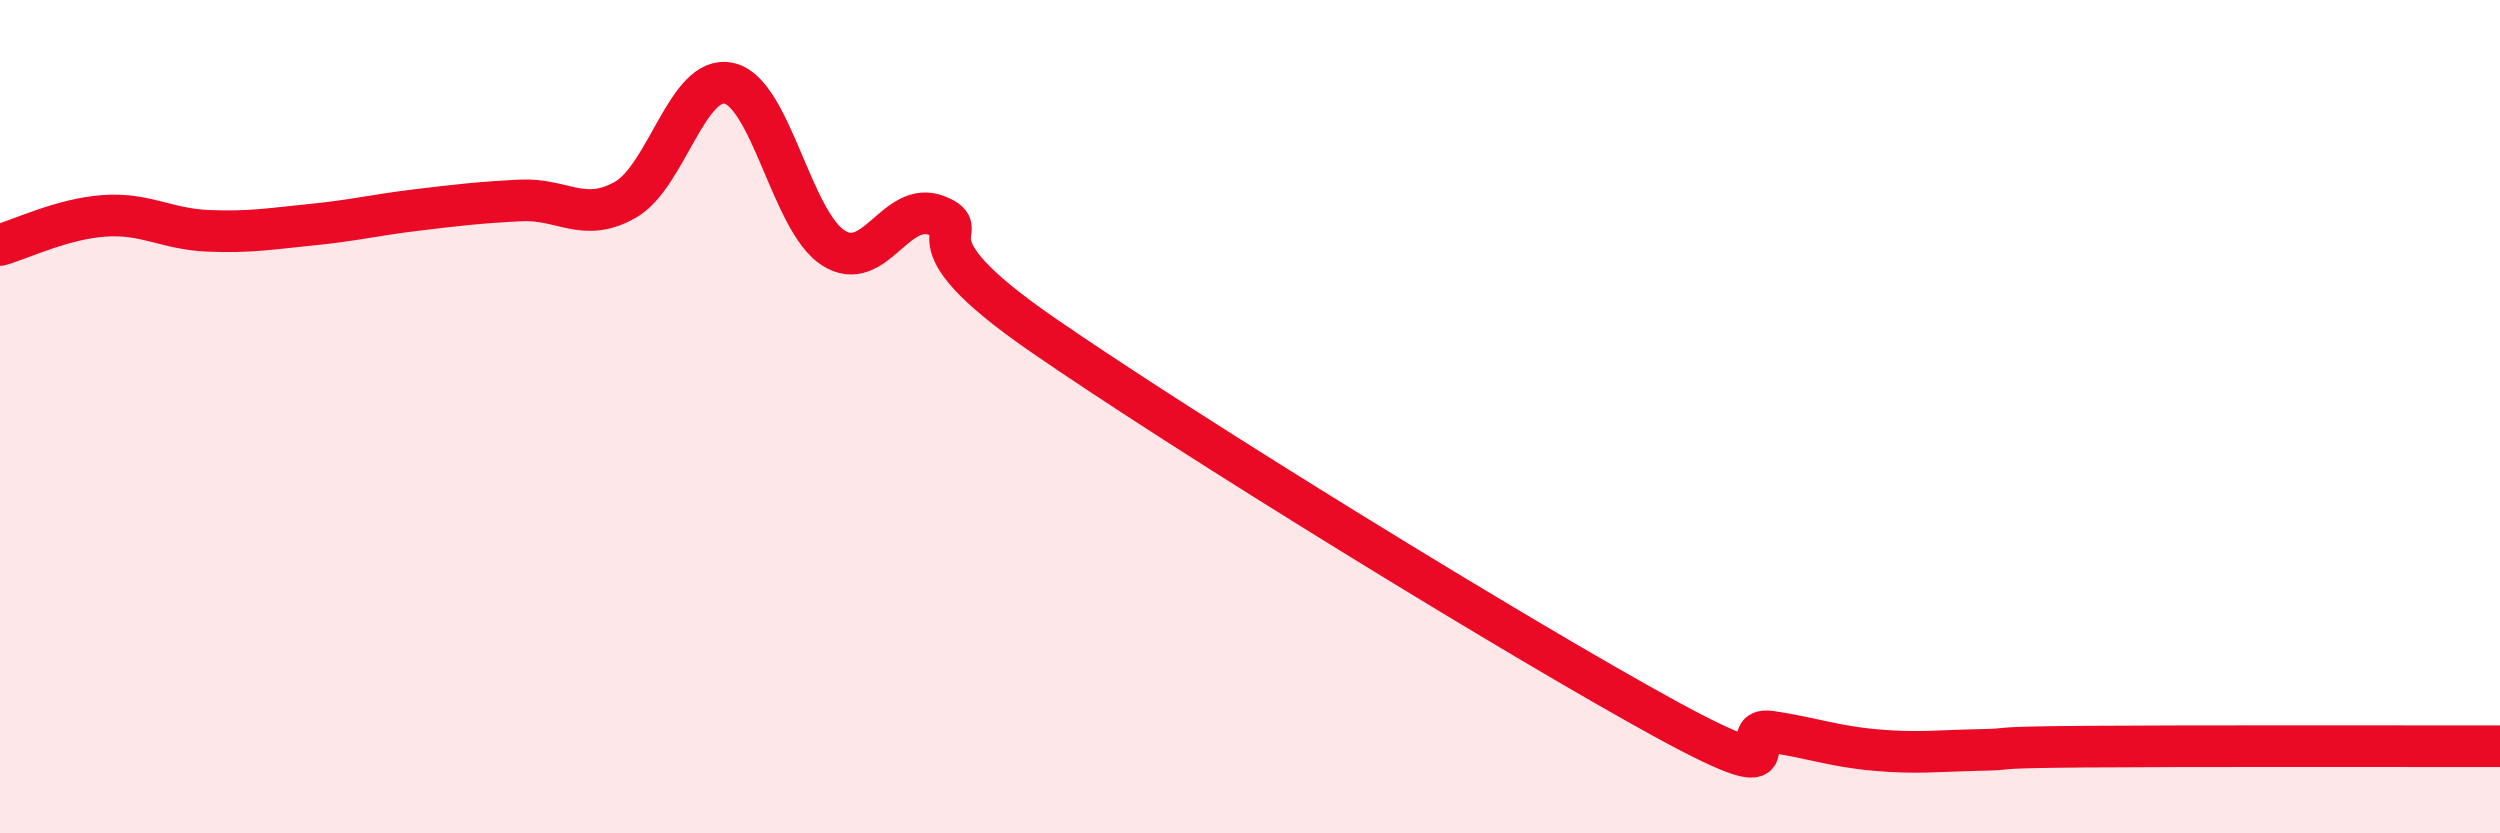
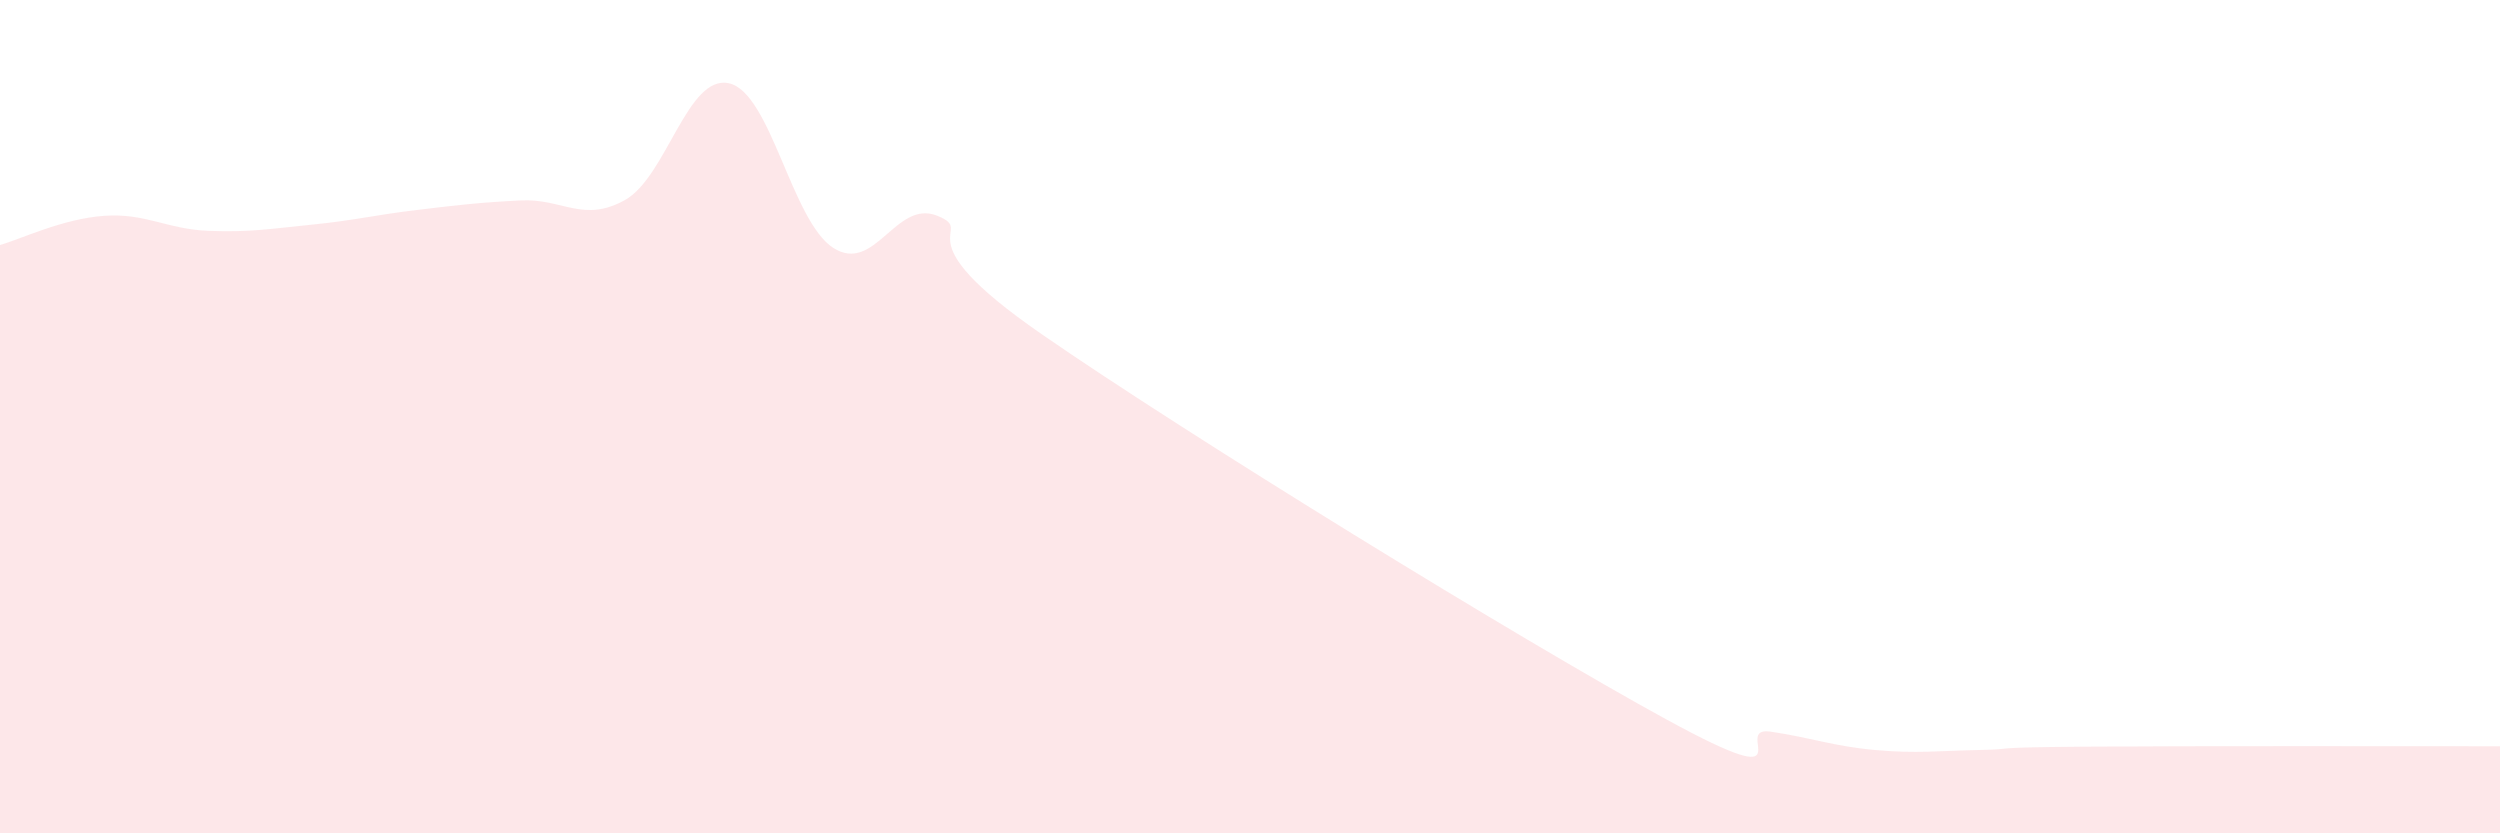
<svg xmlns="http://www.w3.org/2000/svg" width="60" height="20" viewBox="0 0 60 20">
  <path d="M 0,5.88 C 0.5,5.74 1.5,5.25 2.5,5.18 C 3.5,5.11 4,5.5 5,5.54 C 6,5.58 6.5,5.49 7.5,5.39 C 8.5,5.29 9,5.16 10,5.04 C 11,4.92 11.5,4.86 12.5,4.81 C 13.5,4.76 14,5.36 15,4.8 C 16,4.24 16.5,1.77 17.5,2 C 18.5,2.23 19,5.31 20,5.95 C 21,6.59 21.5,4.77 22.5,5.18 C 23.5,5.59 21.5,5.6 25,8.02 C 28.5,10.44 36.5,15.36 40,17.27 C 43.5,19.18 41.5,17.41 42.5,17.56 C 43.5,17.71 44,17.91 45,18 C 46,18.09 46.5,18.02 47.5,18 C 48.5,17.98 47.5,17.94 50,17.92 C 52.5,17.9 58,17.91 60,17.91L60 20L0 20Z" fill="#EB0A25" opacity="0.1" stroke-linecap="round" stroke-linejoin="round" />
-   <path d="M 0,5.88 C 0.5,5.74 1.5,5.25 2.5,5.18 C 3.5,5.11 4,5.5 5,5.54 C 6,5.58 6.5,5.49 7.5,5.39 C 8.5,5.29 9,5.16 10,5.04 C 11,4.92 11.5,4.86 12.5,4.81 C 13.5,4.76 14,5.36 15,4.8 C 16,4.24 16.5,1.77 17.5,2 C 18.5,2.23 19,5.31 20,5.95 C 21,6.59 21.5,4.77 22.5,5.18 C 23.5,5.59 21.5,5.6 25,8.02 C 28.5,10.44 36.5,15.36 40,17.27 C 43.5,19.18 41.5,17.41 42.5,17.56 C 43.5,17.71 44,17.91 45,18 C 46,18.09 46.5,18.02 47.5,18 C 48.5,17.98 47.5,17.94 50,17.92 C 52.5,17.9 58,17.91 60,17.91" stroke="#EB0A25" stroke-width="1" fill="none" stroke-linecap="round" stroke-linejoin="round" />
</svg>